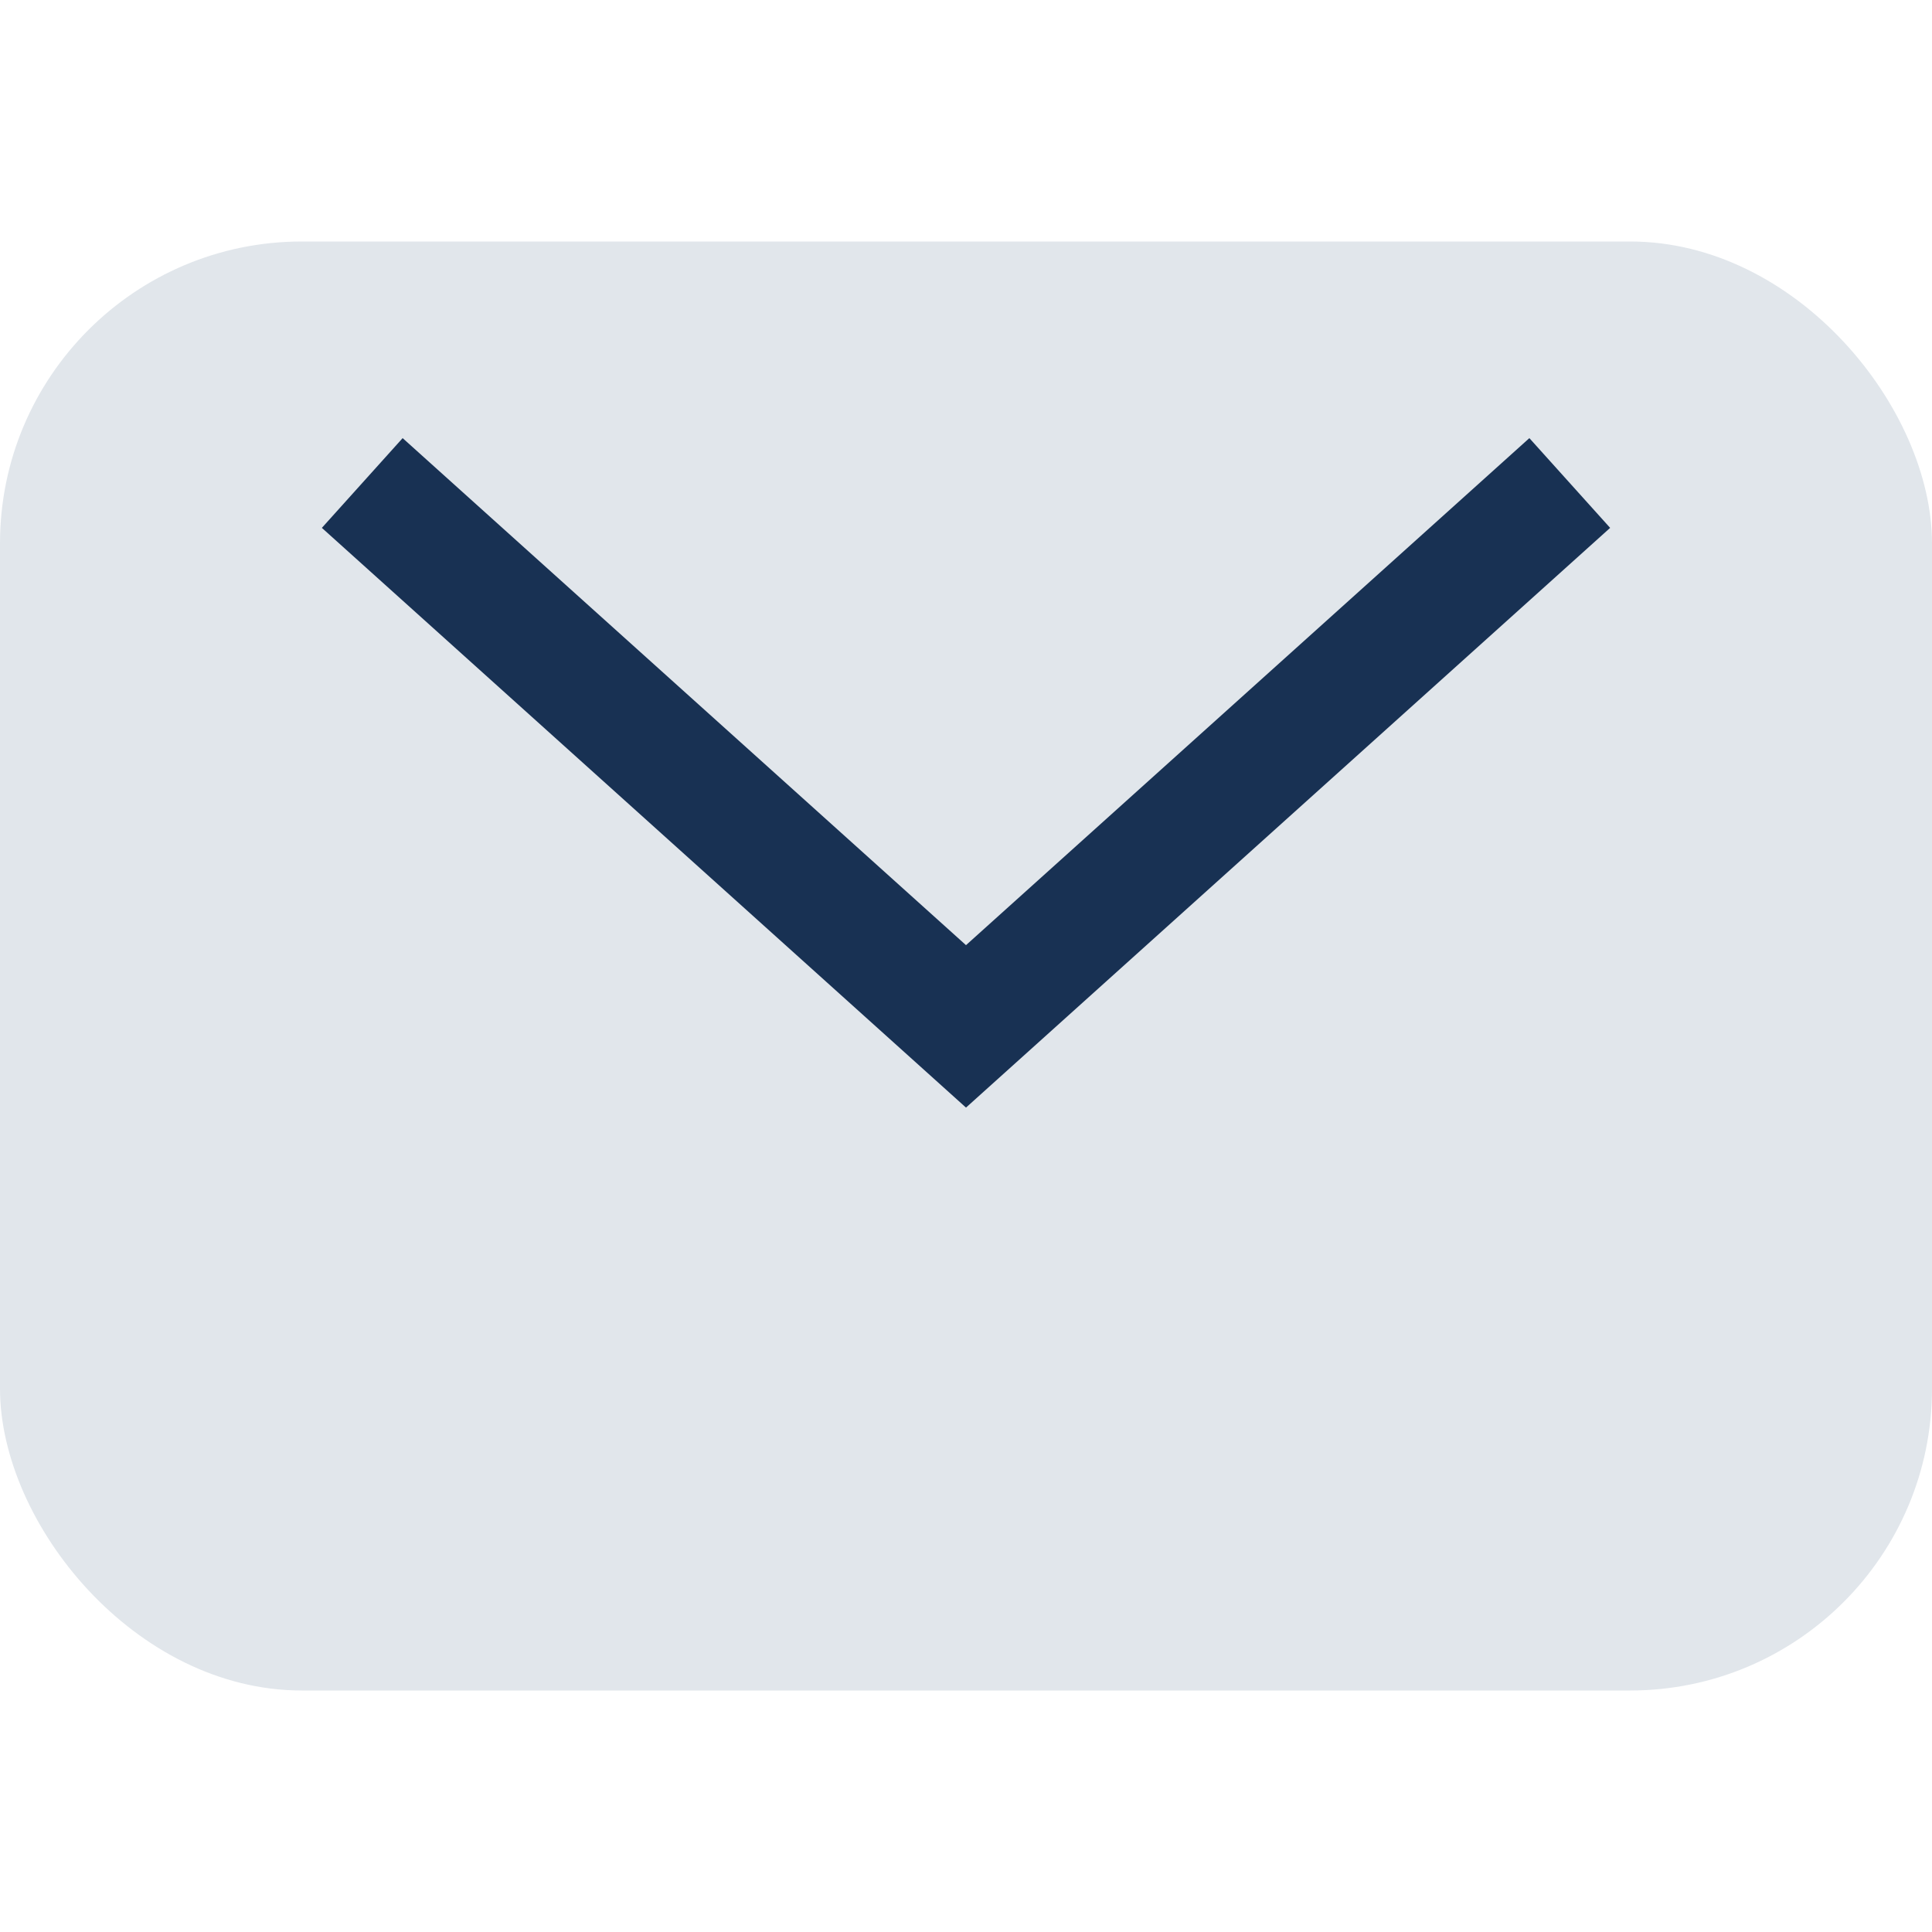
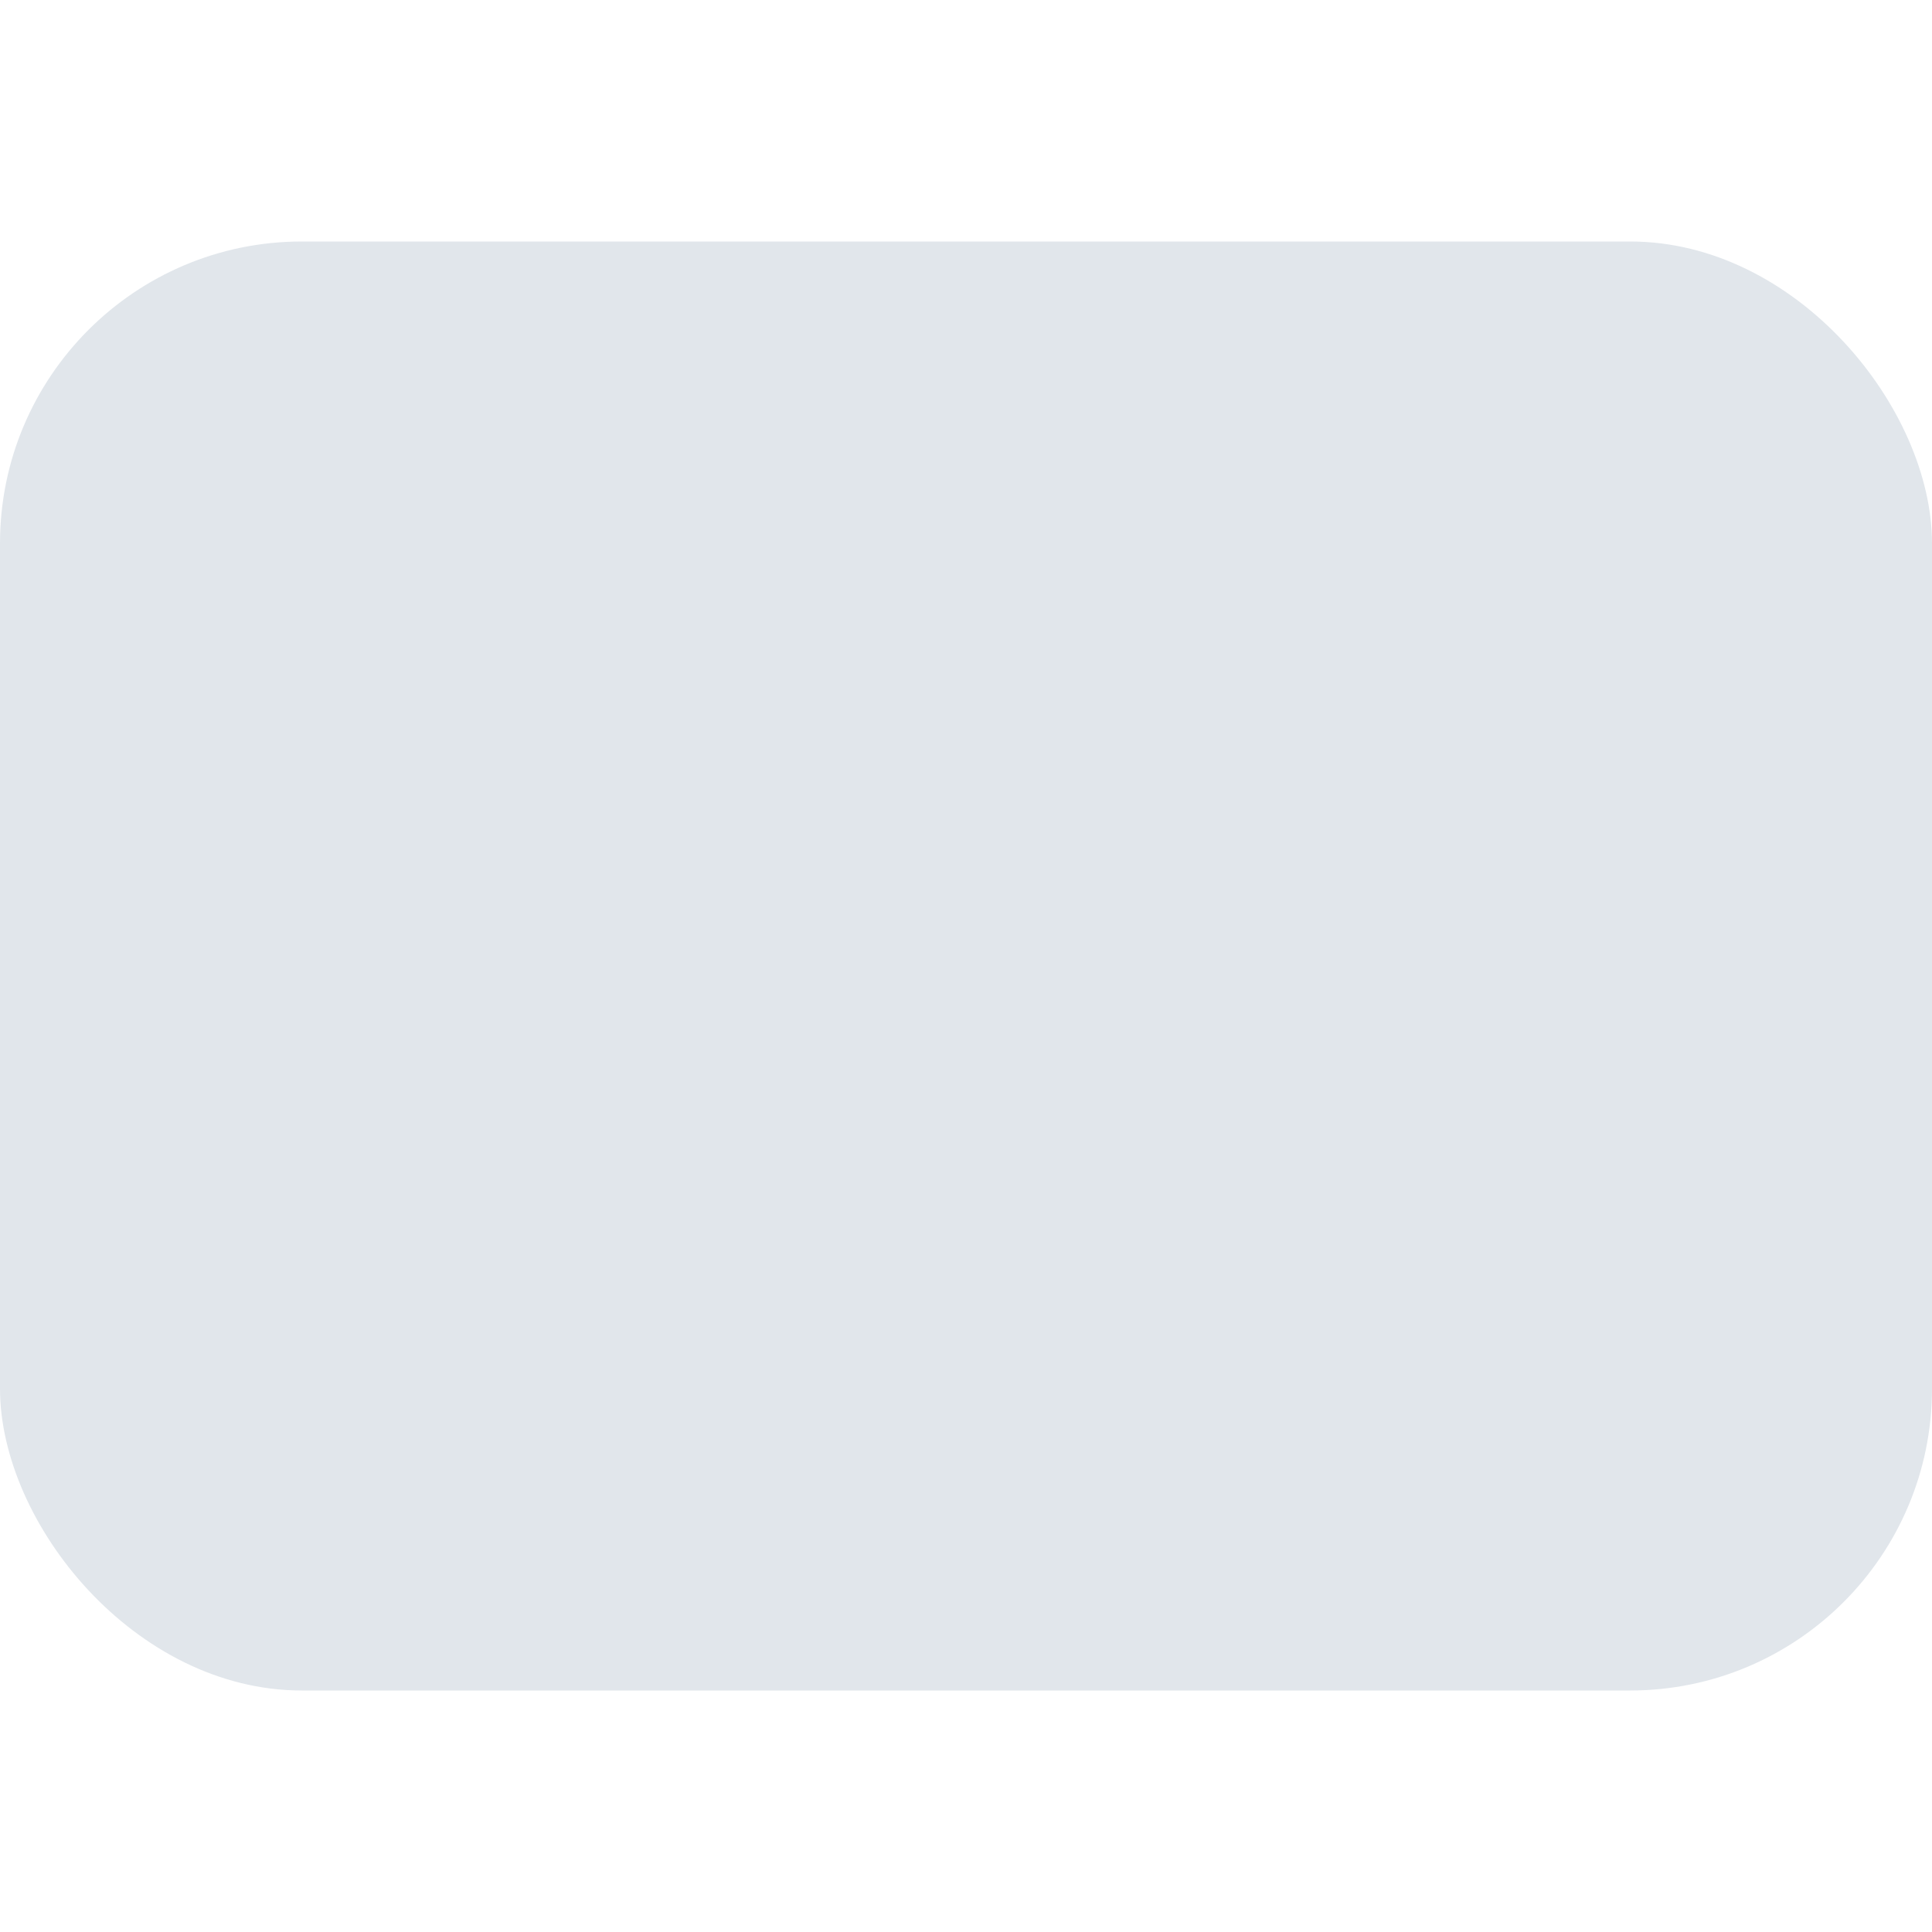
<svg xmlns="http://www.w3.org/2000/svg" width="32" height="32" viewBox="0 0 32 32">
  <rect width="32" height="24" y="4" rx="5" fill="#E1E6EB" />
-   <path d="M6 8l10 9 10-9" stroke="#183153" stroke-width="2" fill="none" />
</svg>